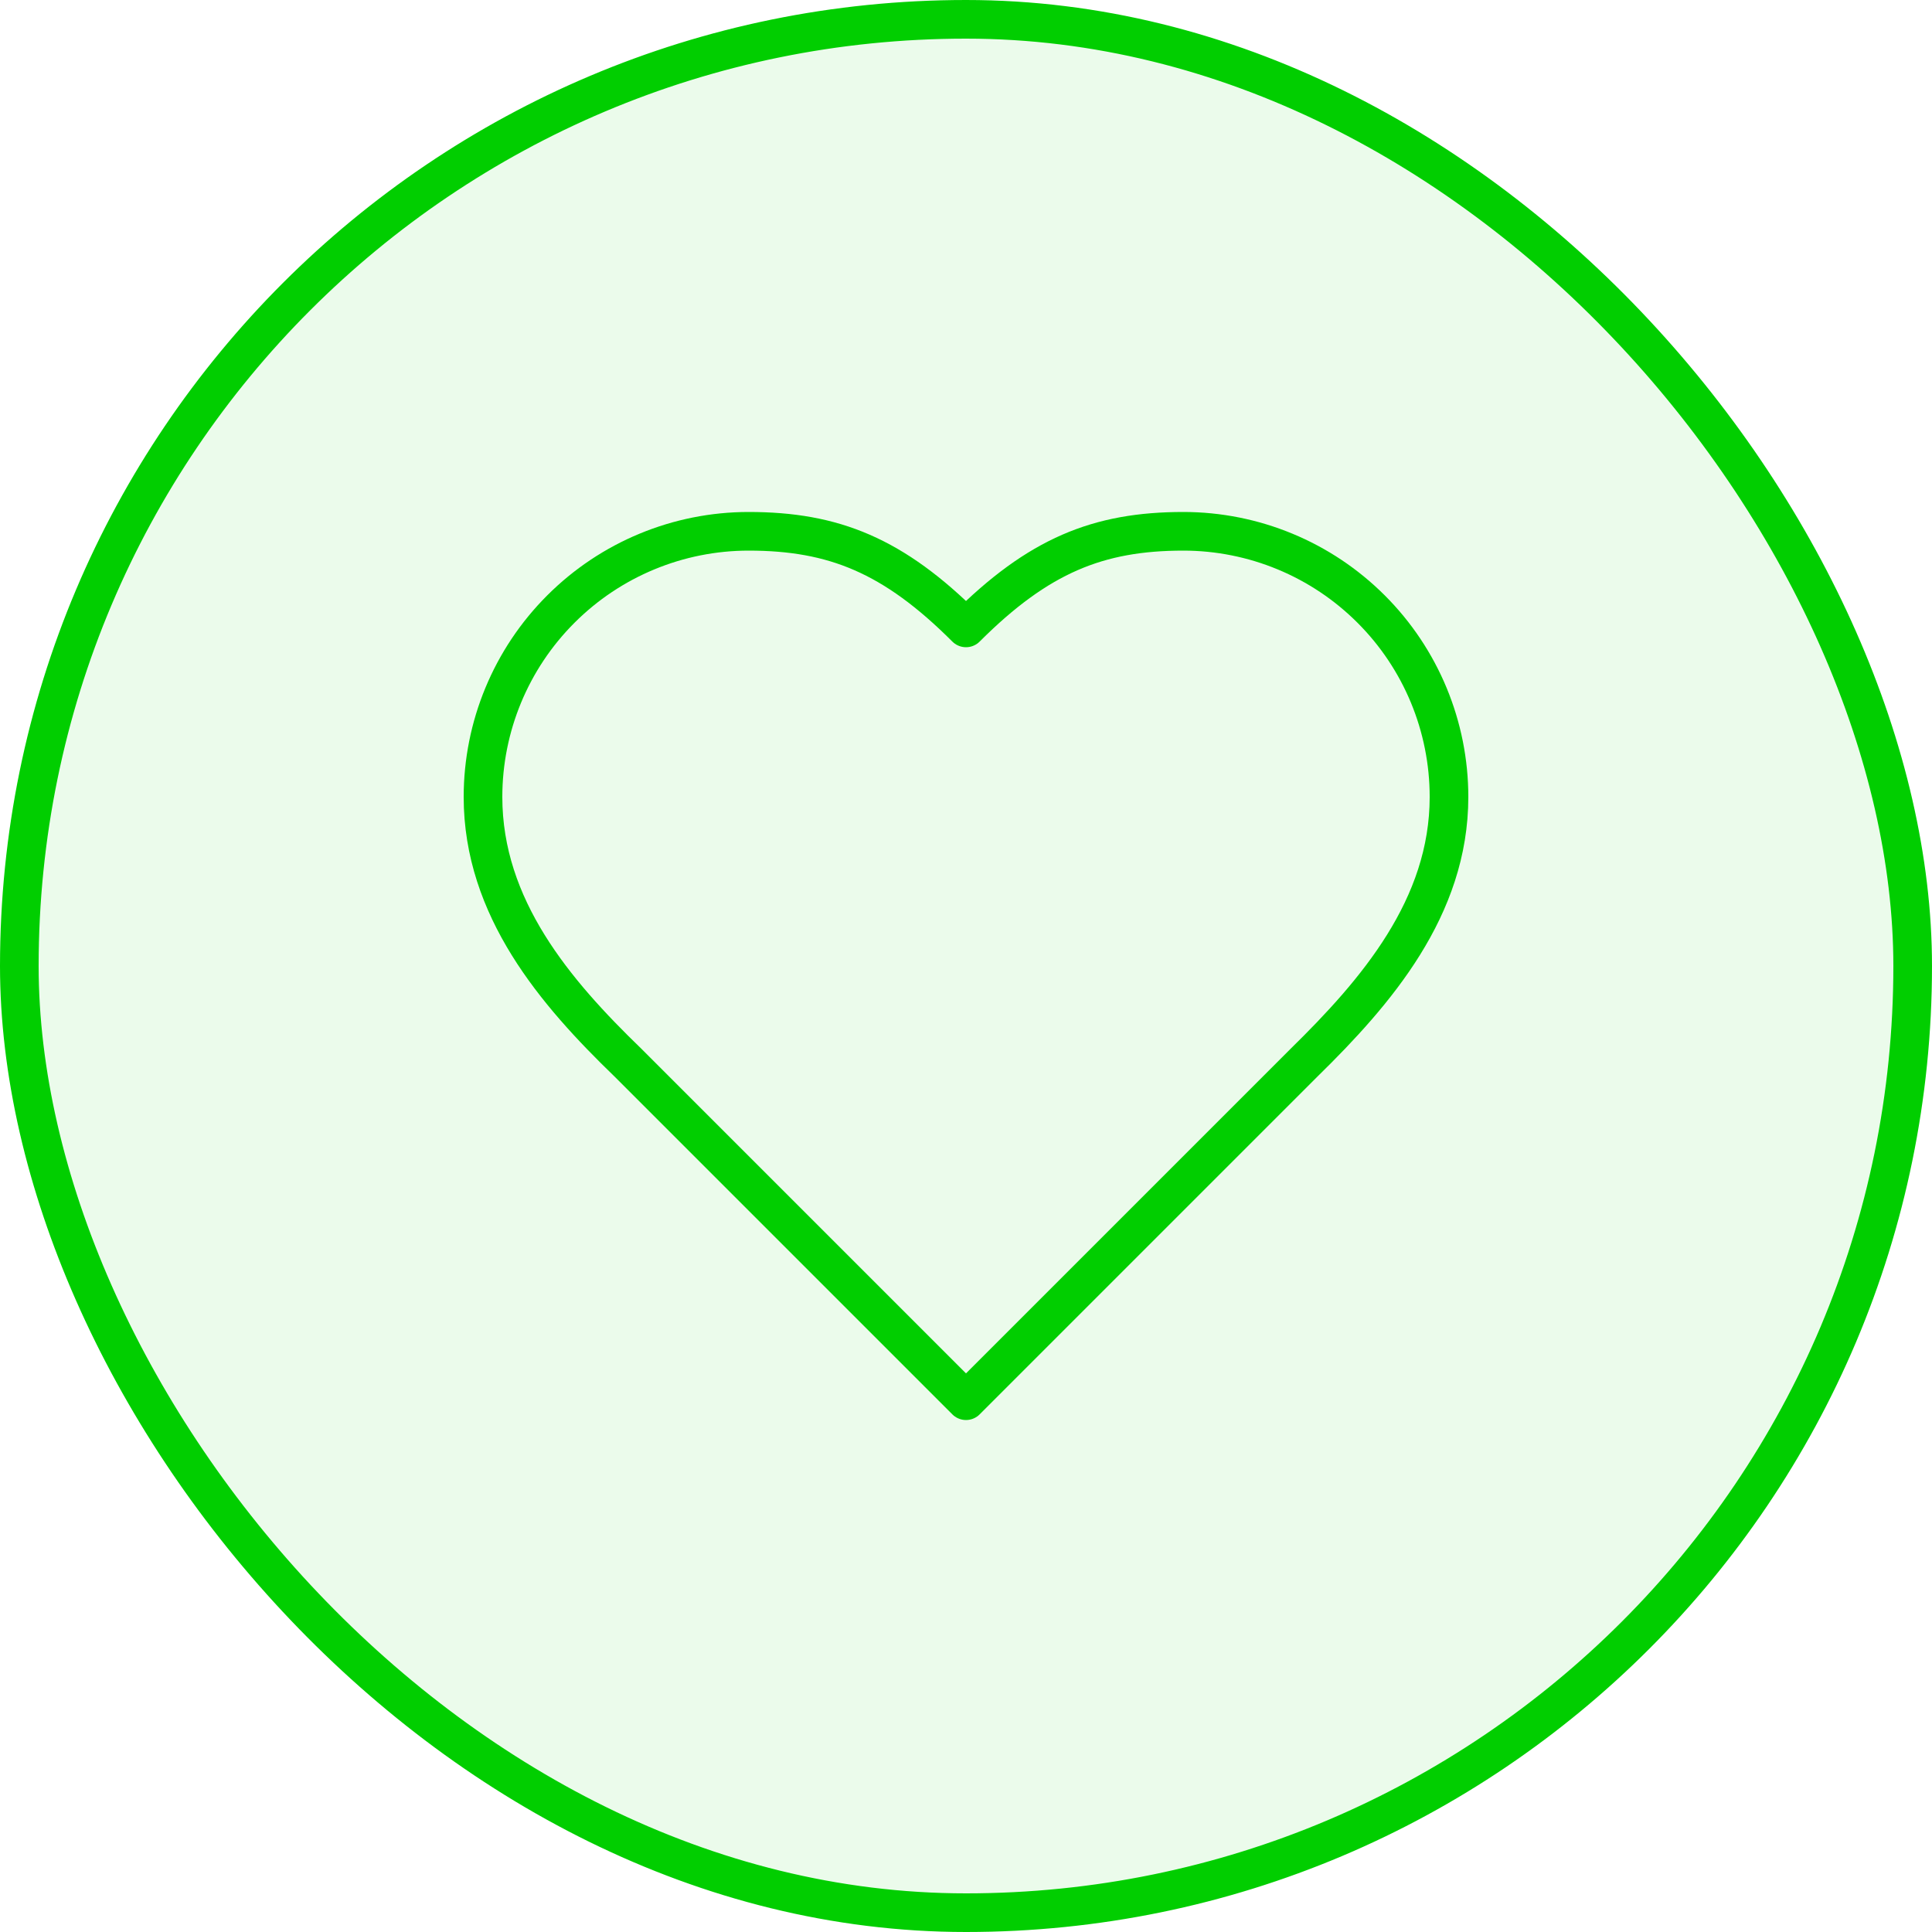
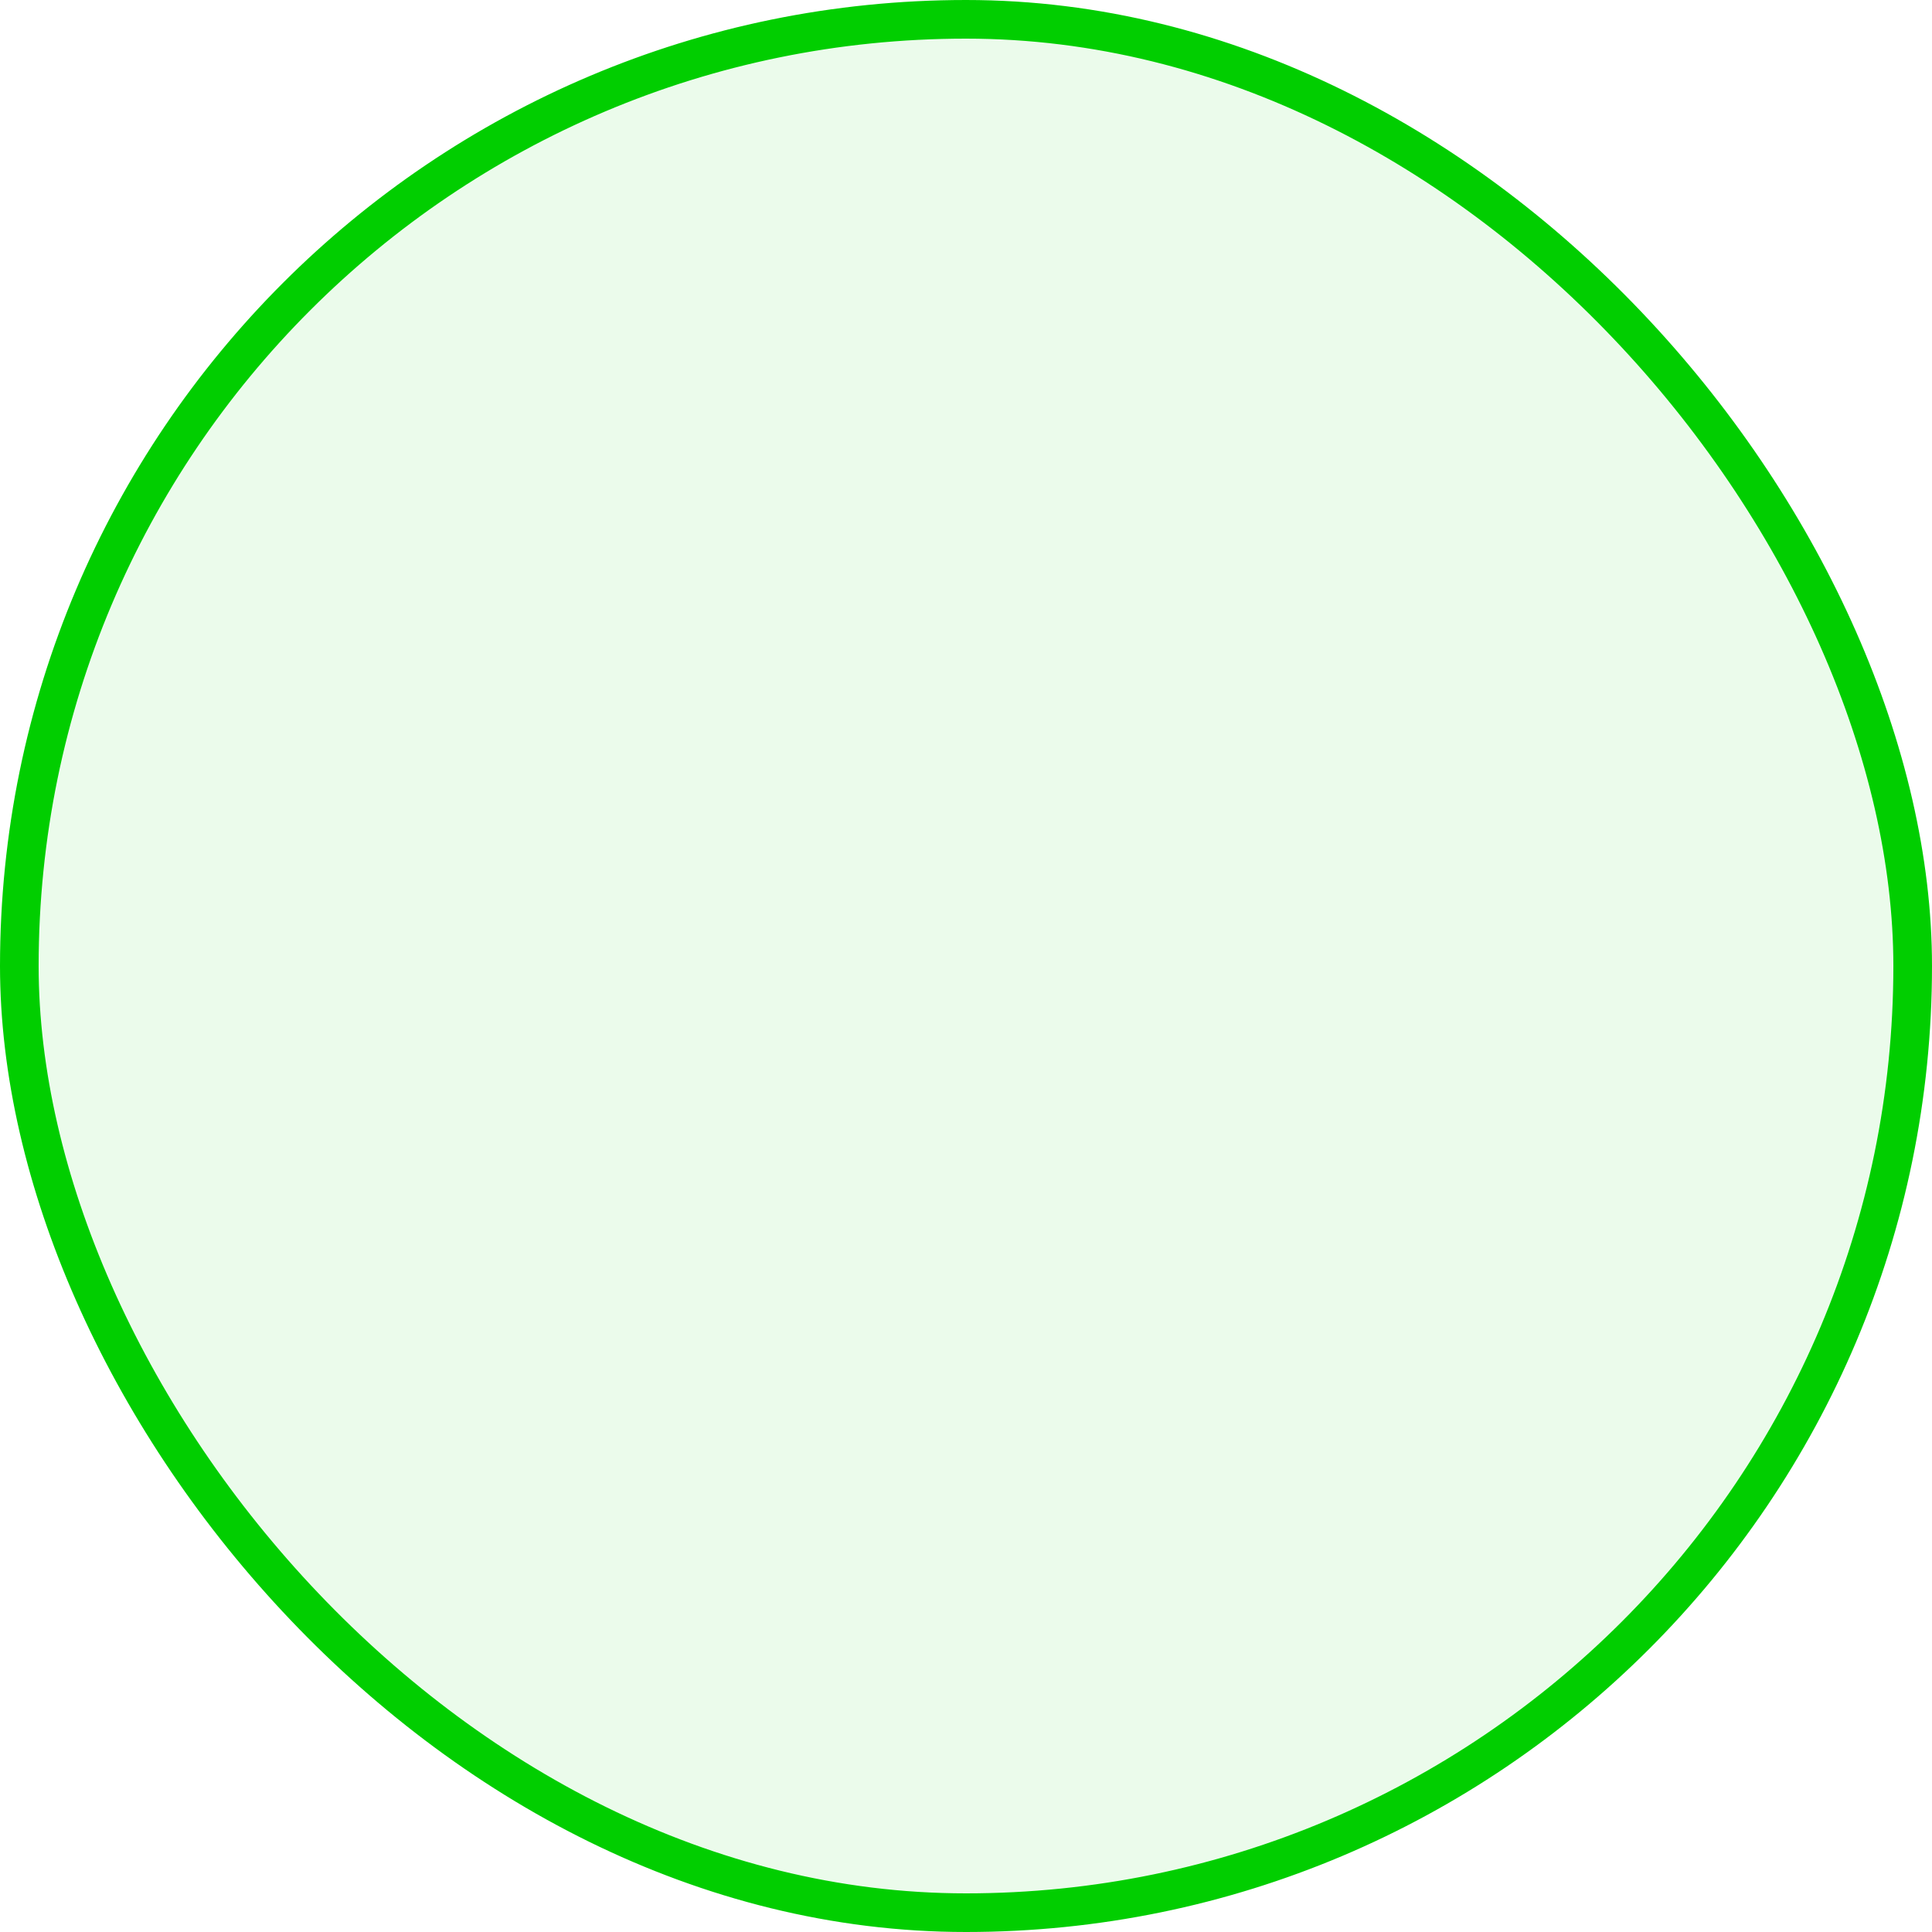
<svg xmlns="http://www.w3.org/2000/svg" width="50" height="50" viewBox="0 0 50 50" fill="none">
  <rect x="0.5" y="0.5" width="49" height="49" rx="24.5" fill="#01CE00" fill-opacity="0.08" />
  <rect x="0.5" y="0.5" width="49" height="49" rx="24.5" stroke="#01CE00" />
-   <path d="M33.75 27.5C35.612 25.675 37.5 23.488 37.5 20.625C37.5 18.802 36.776 17.053 35.486 15.764C34.197 14.474 32.448 13.75 30.625 13.75C28.425 13.75 26.875 14.375 25 16.25C23.125 14.375 21.575 13.75 19.375 13.75C17.552 13.75 15.803 14.474 14.514 15.764C13.224 17.053 12.5 18.802 12.5 20.625C12.5 23.5 14.375 25.688 16.25 27.5L25 36.25L33.75 27.5Z" stroke="#01CE00" stroke-linecap="round" stroke-linejoin="round" />
</svg>